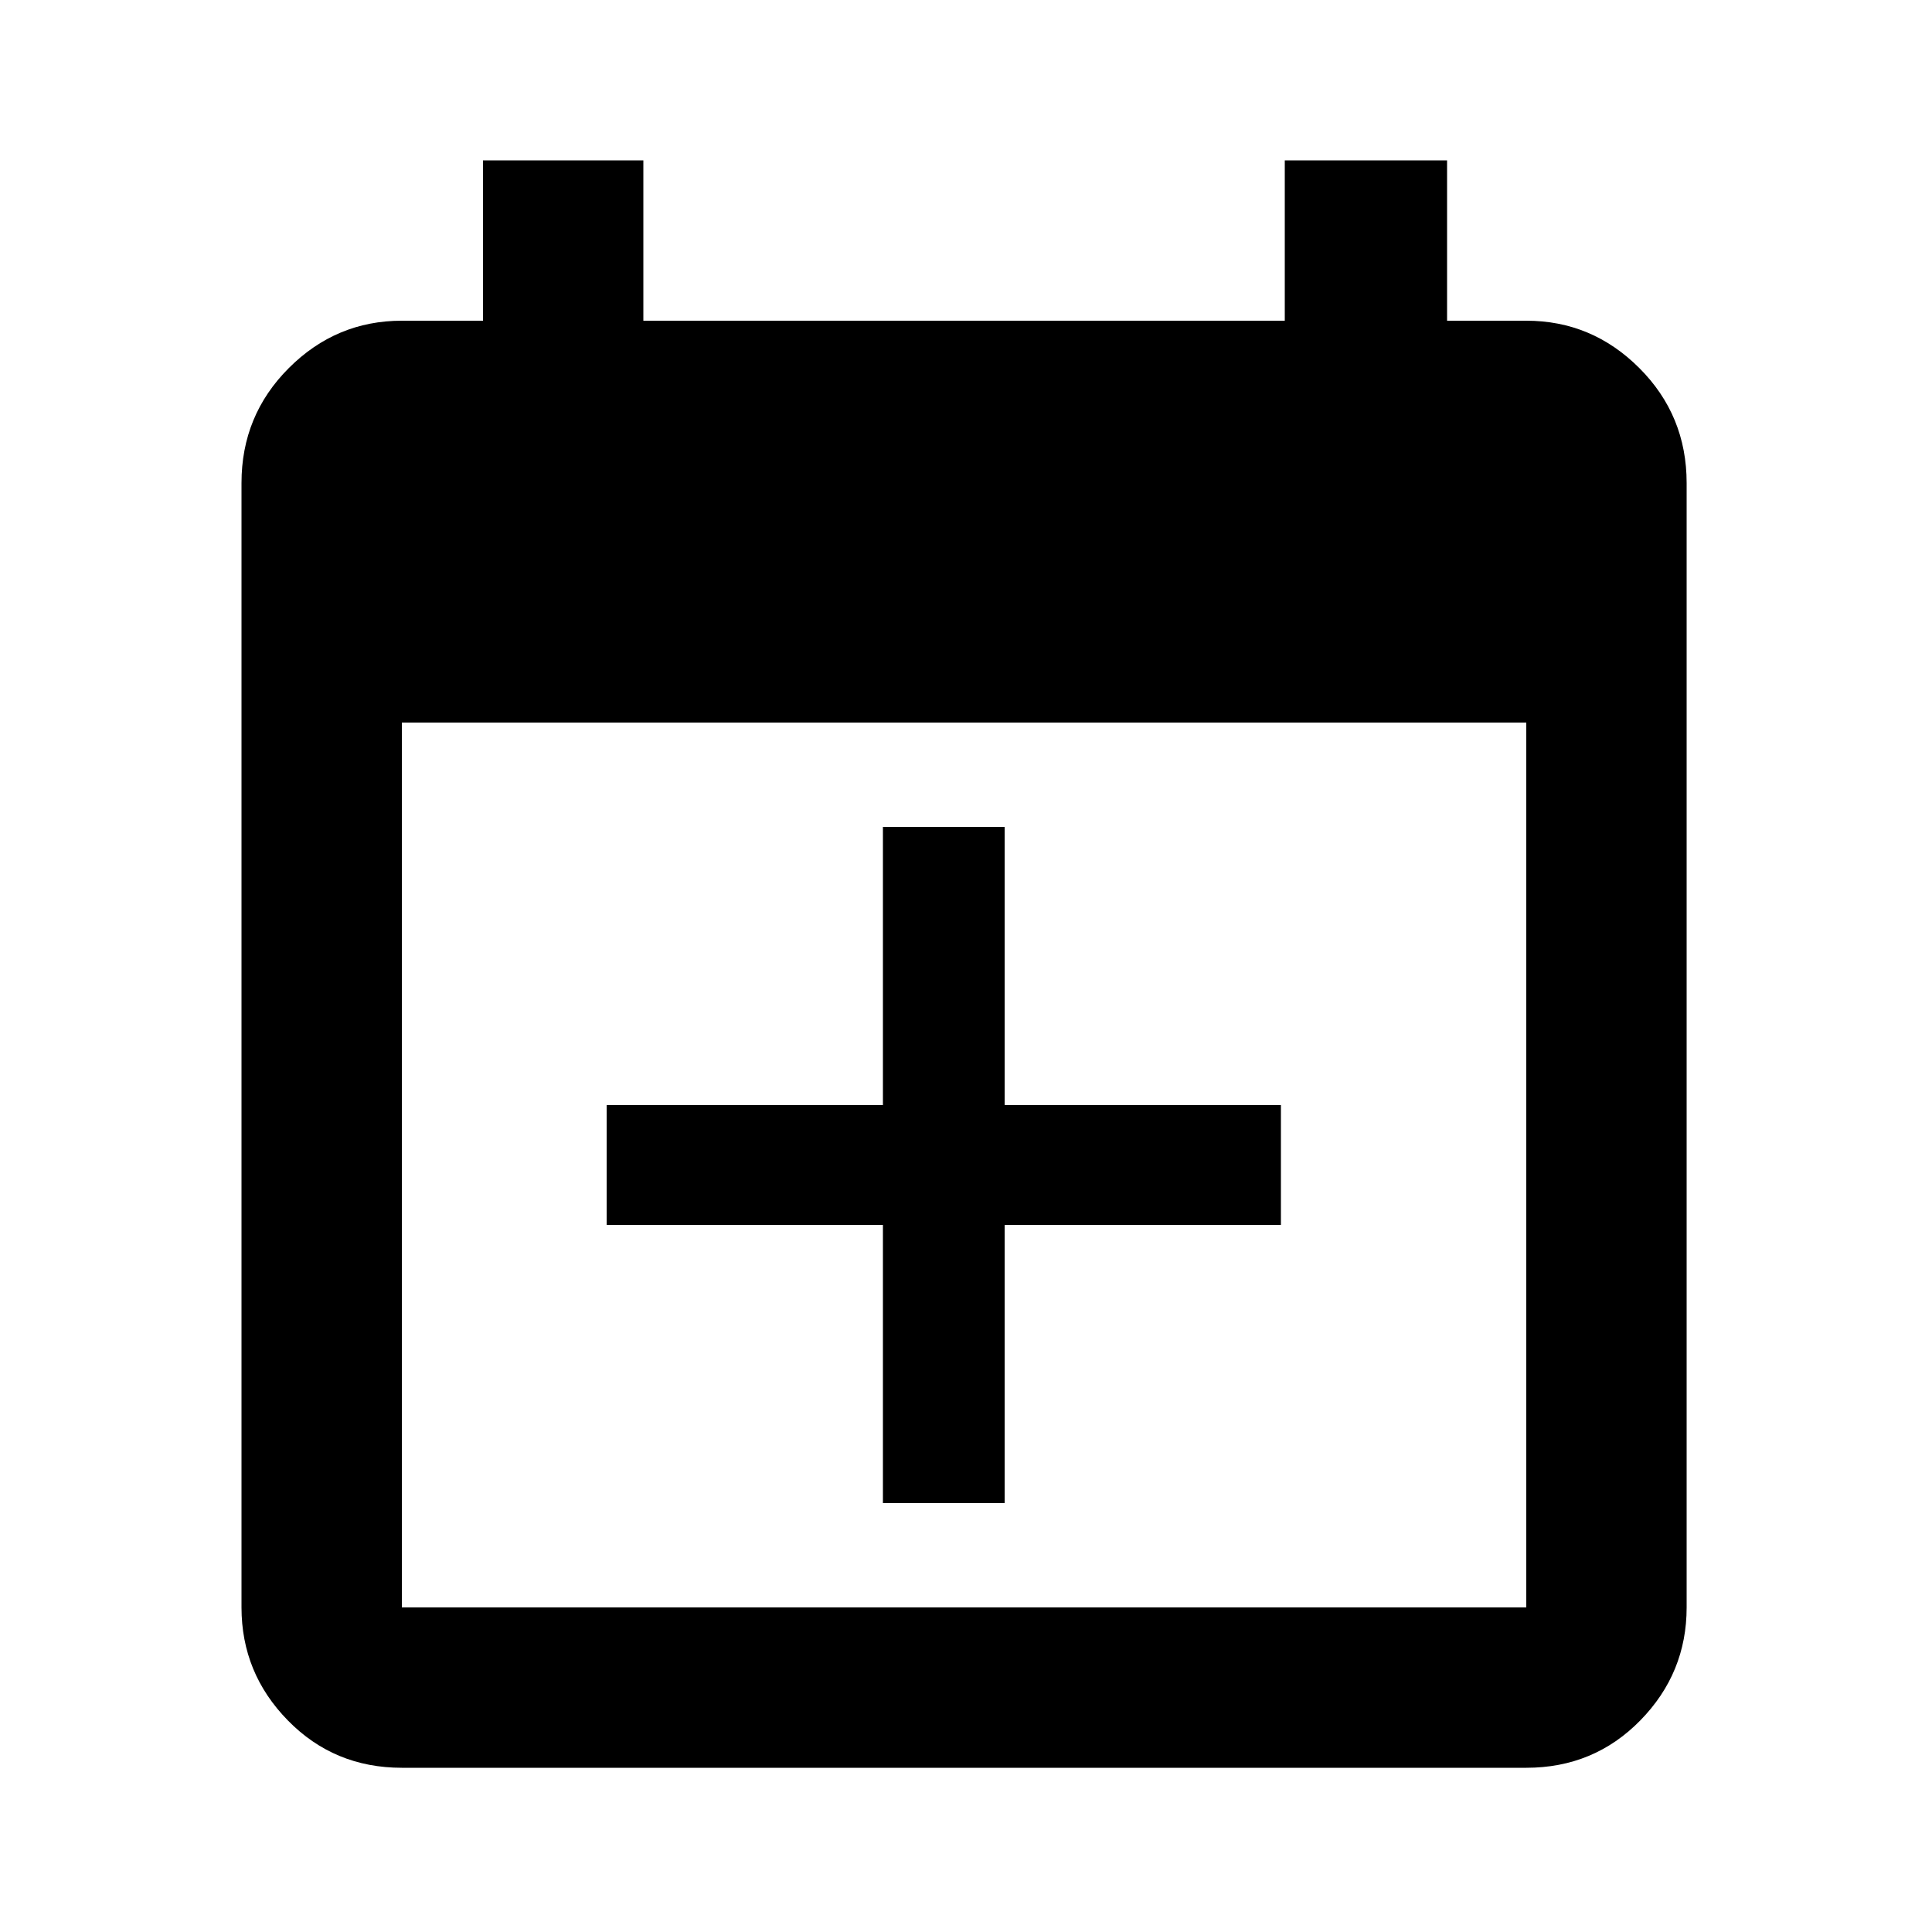
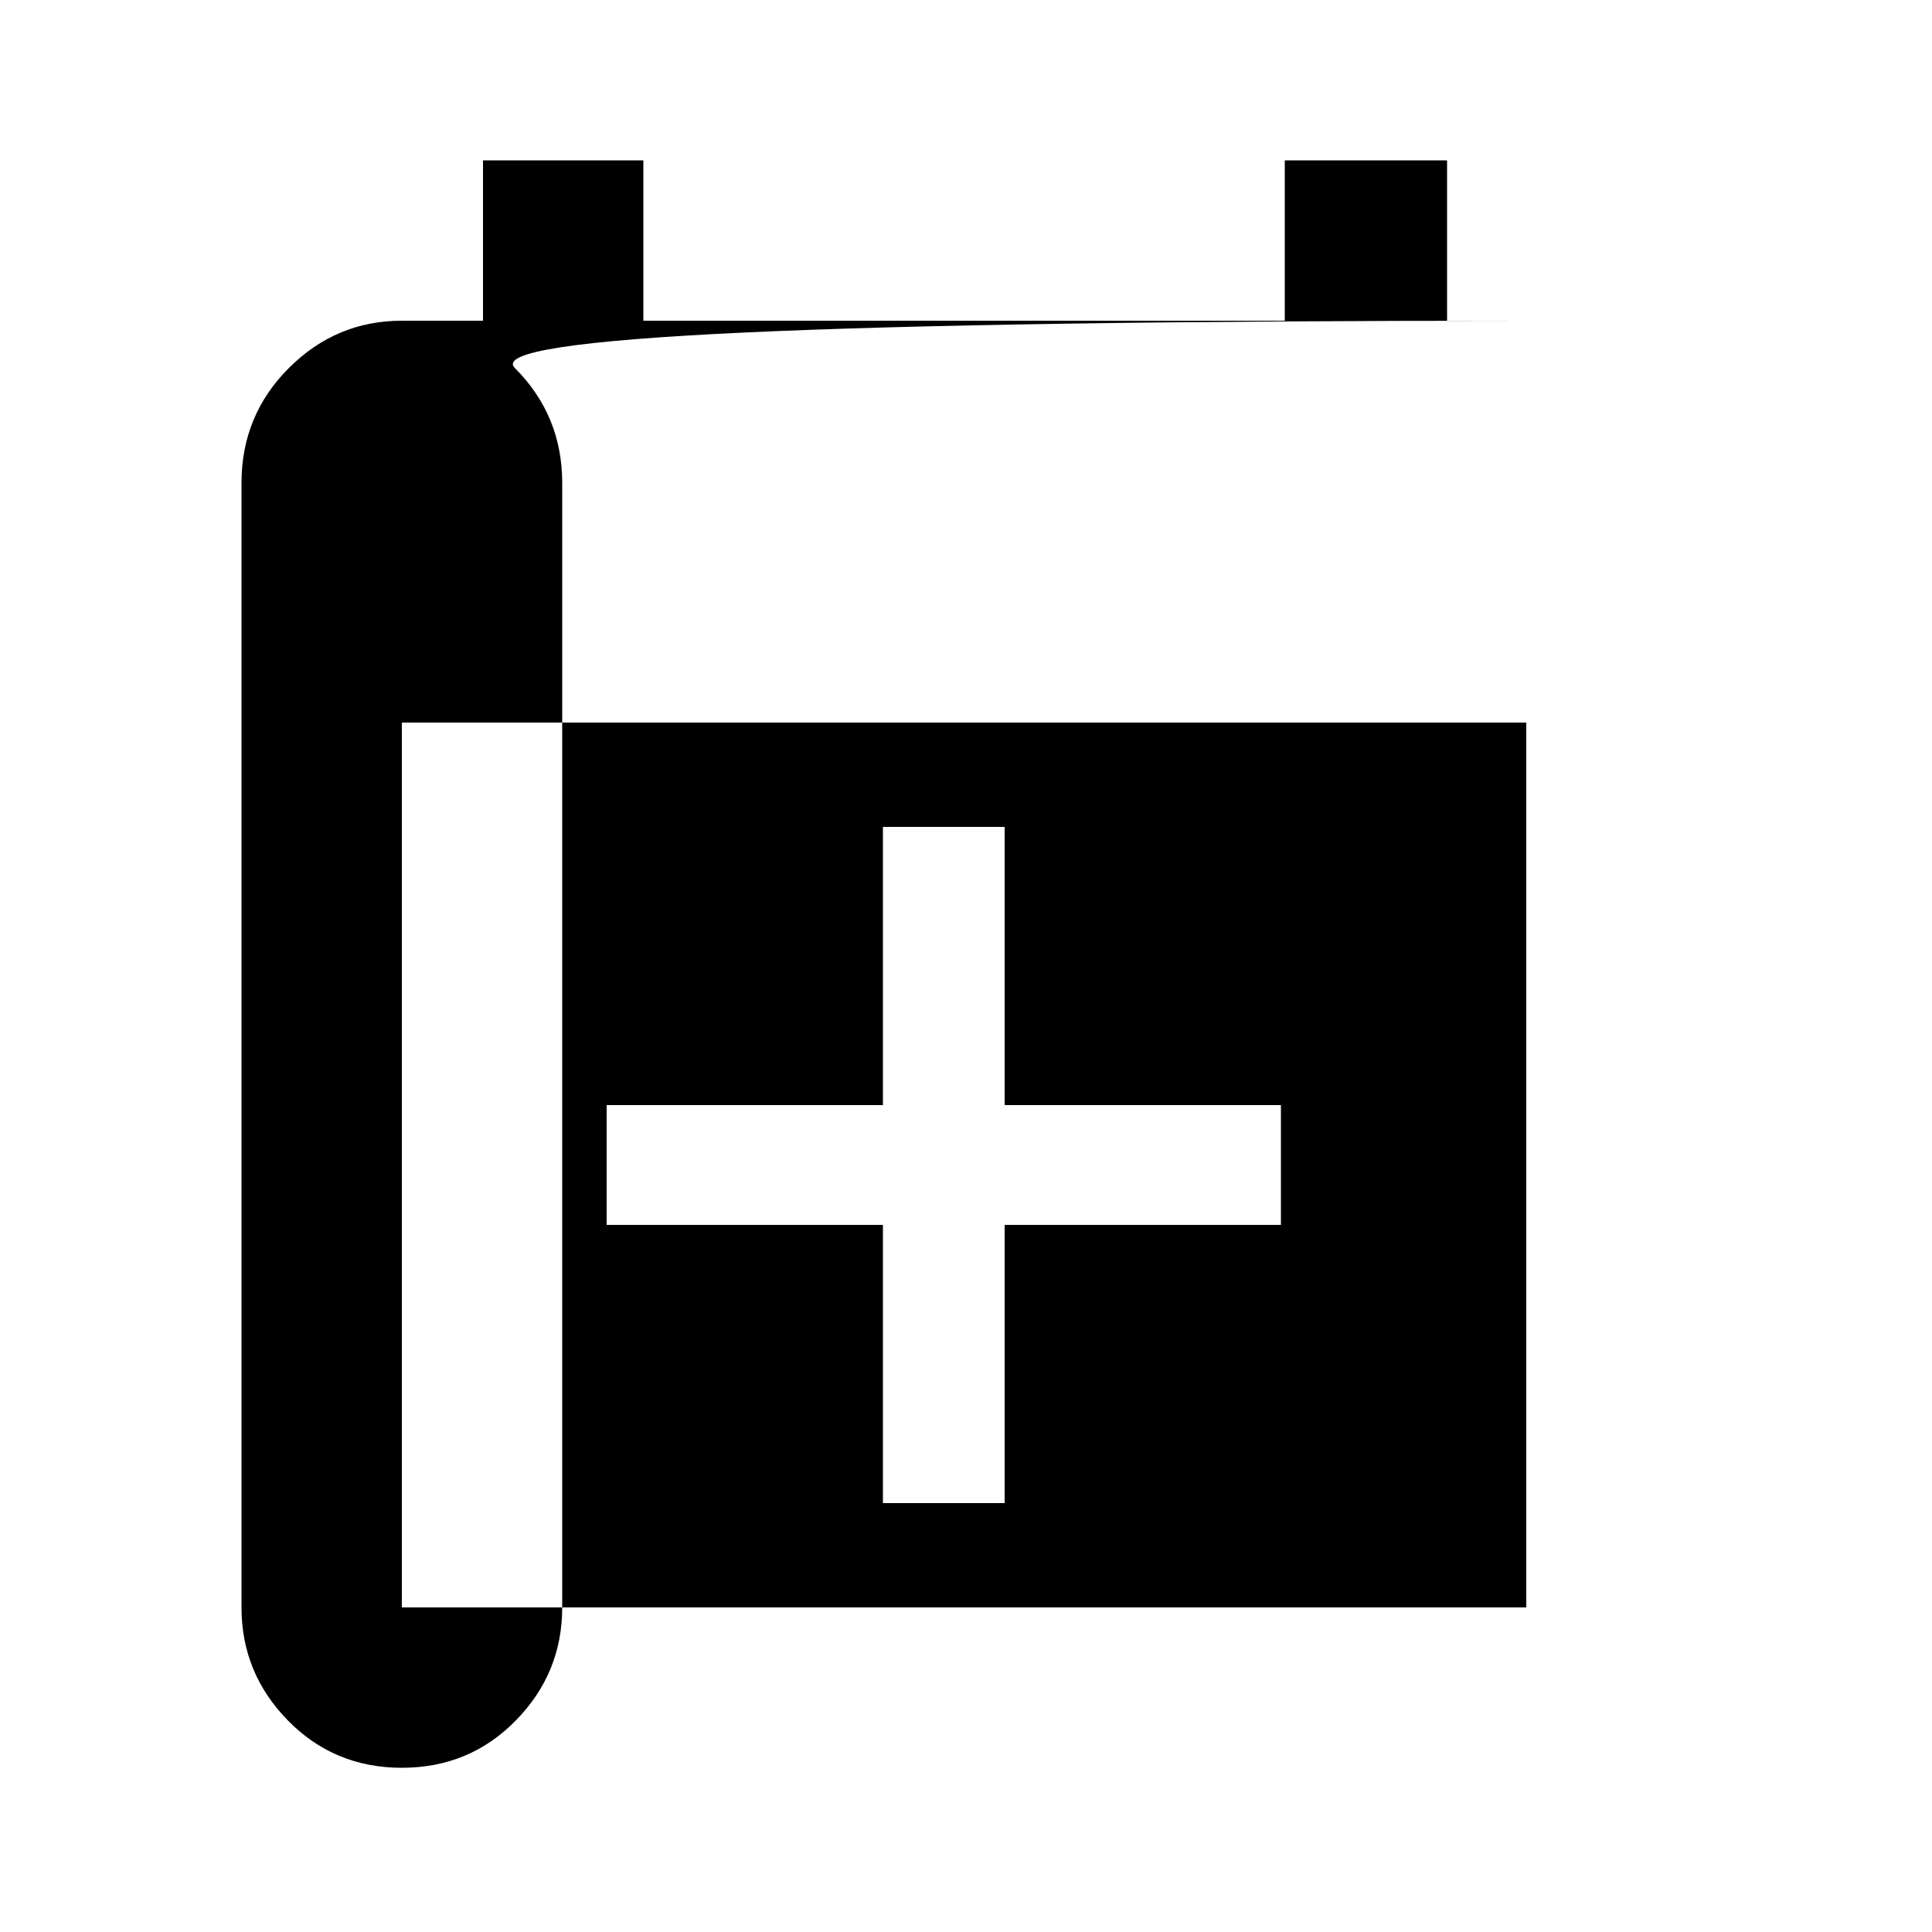
<svg xmlns="http://www.w3.org/2000/svg" fill="#000000" width="800px" height="800px" viewBox="0 0 1000 1000">
-   <path d="M314 634h143v144h63V634h143v-62H520V428h-63v144H314v62zm476-468h-41V83h-84v83H333V83h-83v83h-42q-34 0-58.5 24.5T125 250v582q0 34 24 58.5t59 24.5h582q35 0 59-24.5t24-58.5V250q0-35-24.5-59.5T790 166zm0 666H208V374h582v458z" />
+   <path d="M314 634h143v144h63V634h143v-62H520V428h-63v144H314v62zm476-468h-41V83h-84v83H333V83h-83v83h-42q-34 0-58.5 24.5T125 250v582q0 34 24 58.5t59 24.5q35 0 59-24.5t24-58.5V250q0-35-24.5-59.5T790 166zm0 666H208V374h582v458z" />
</svg>